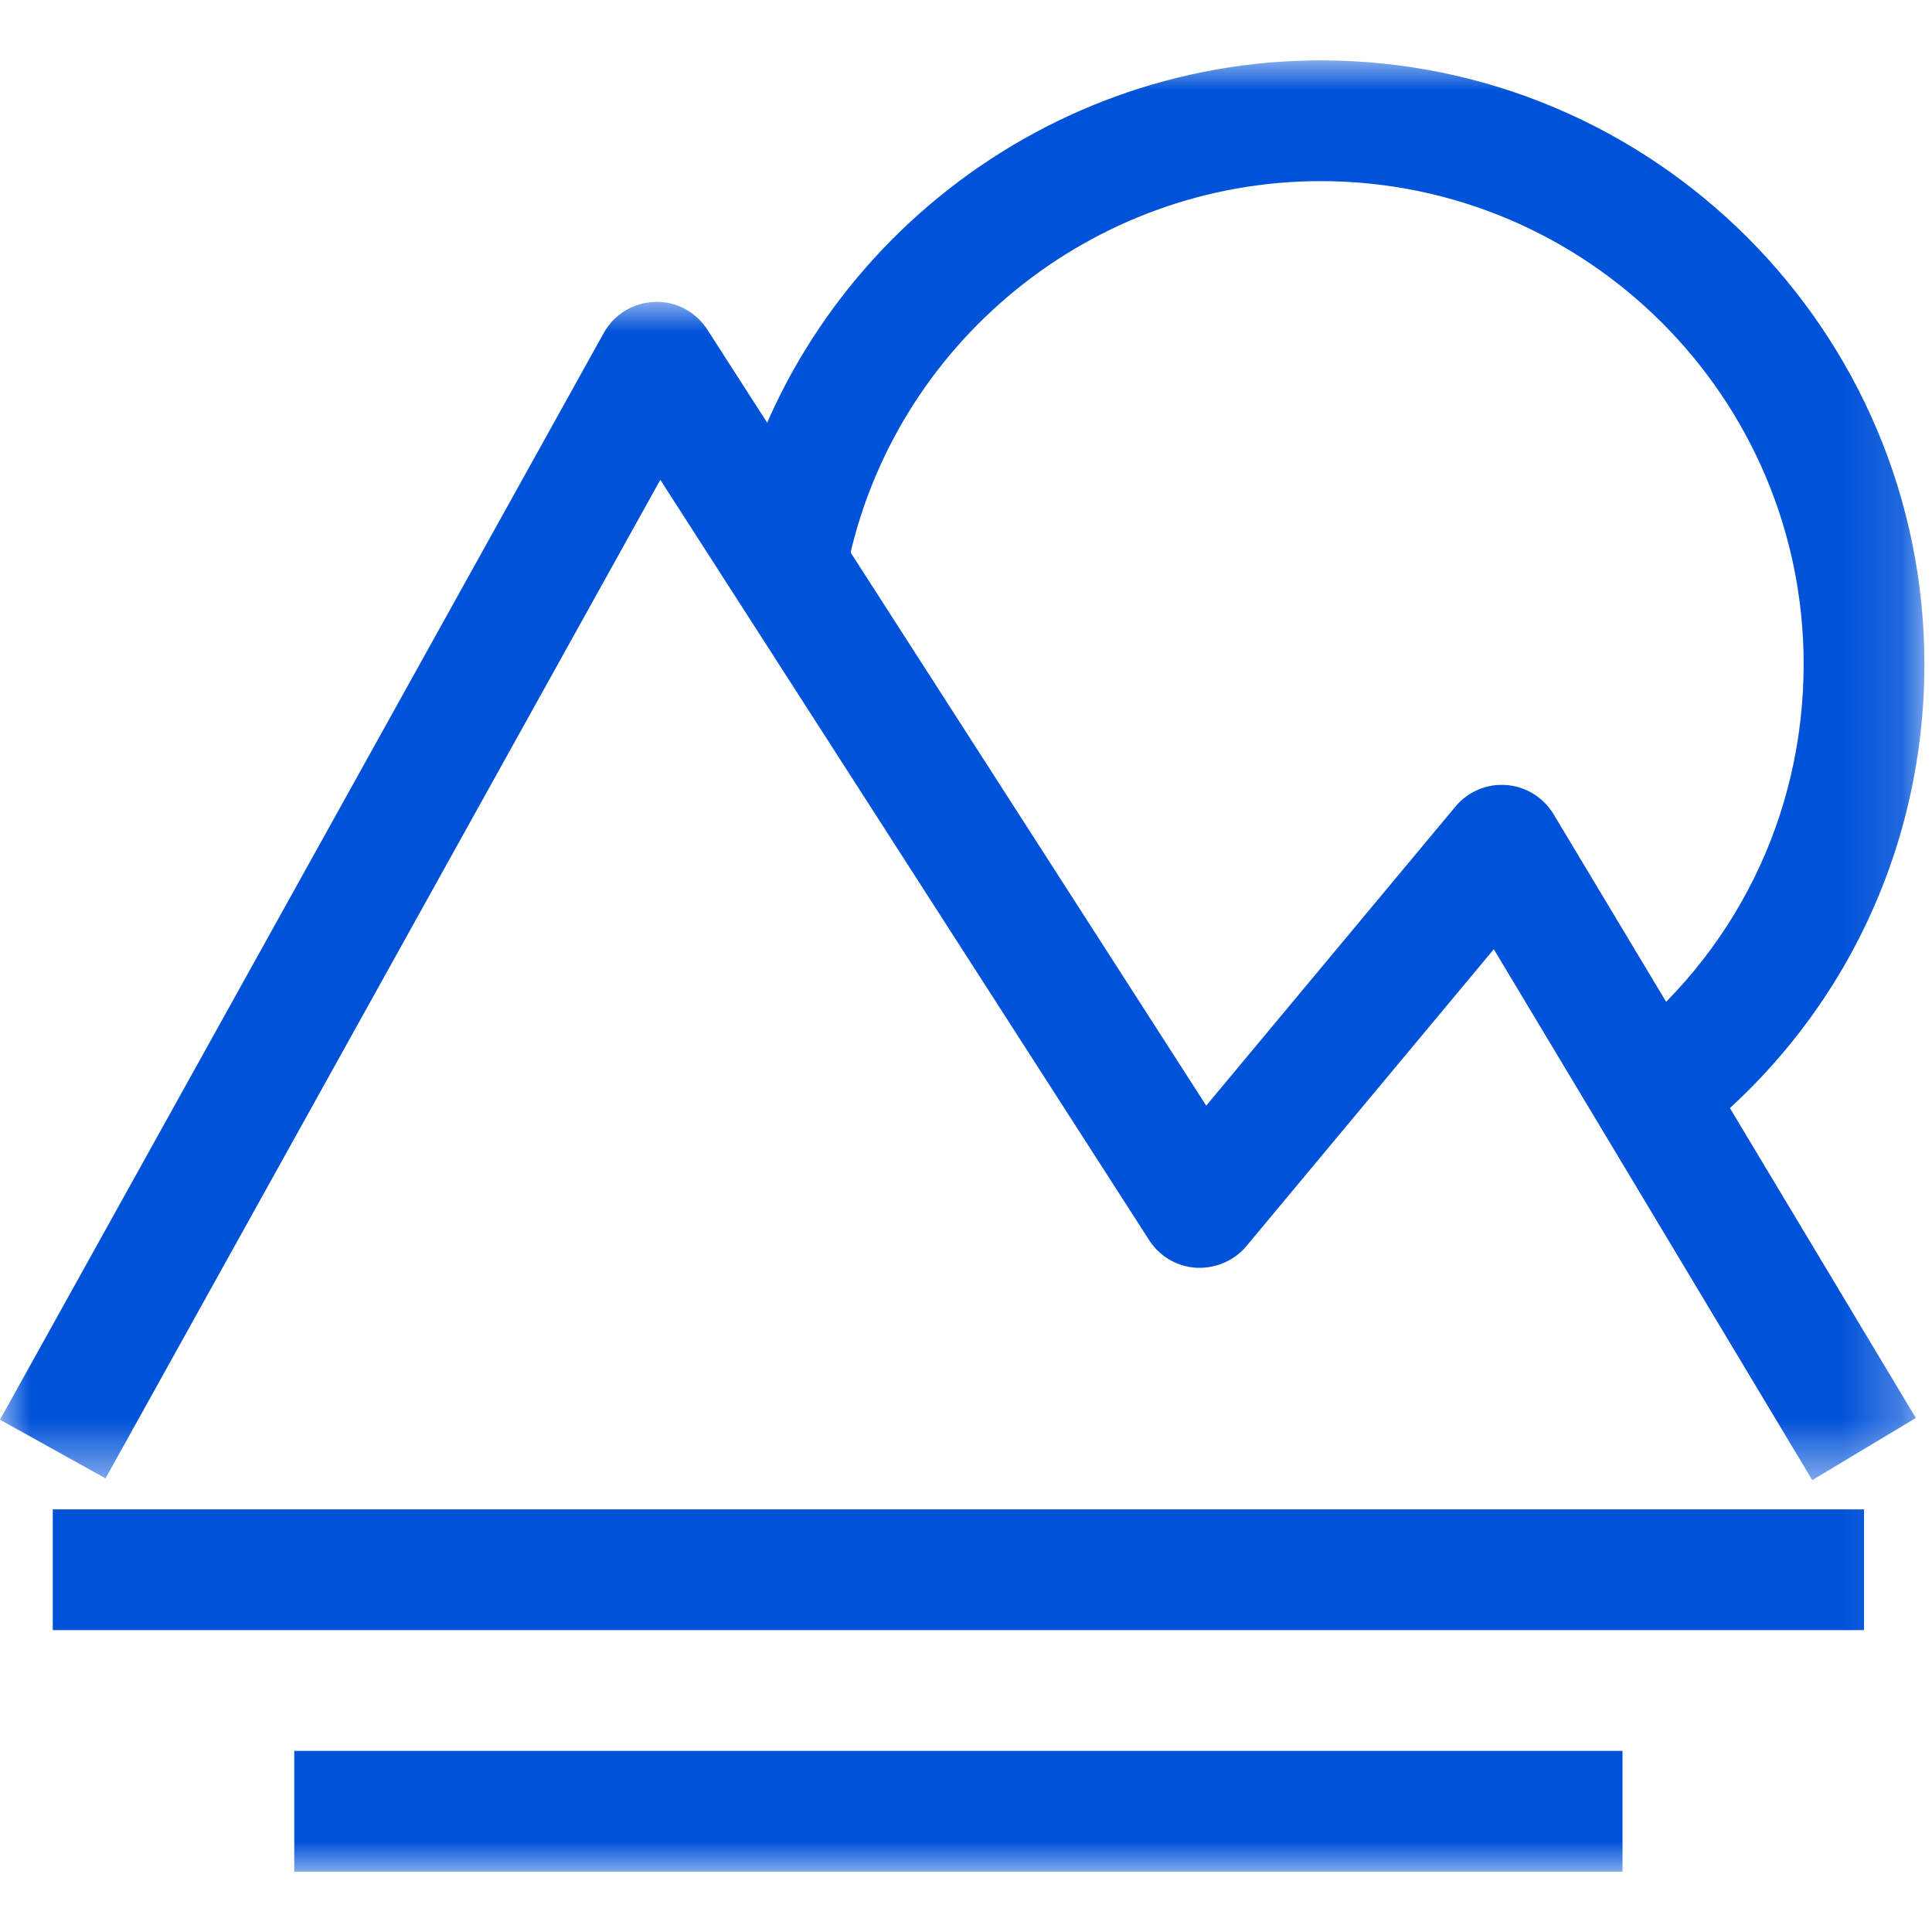
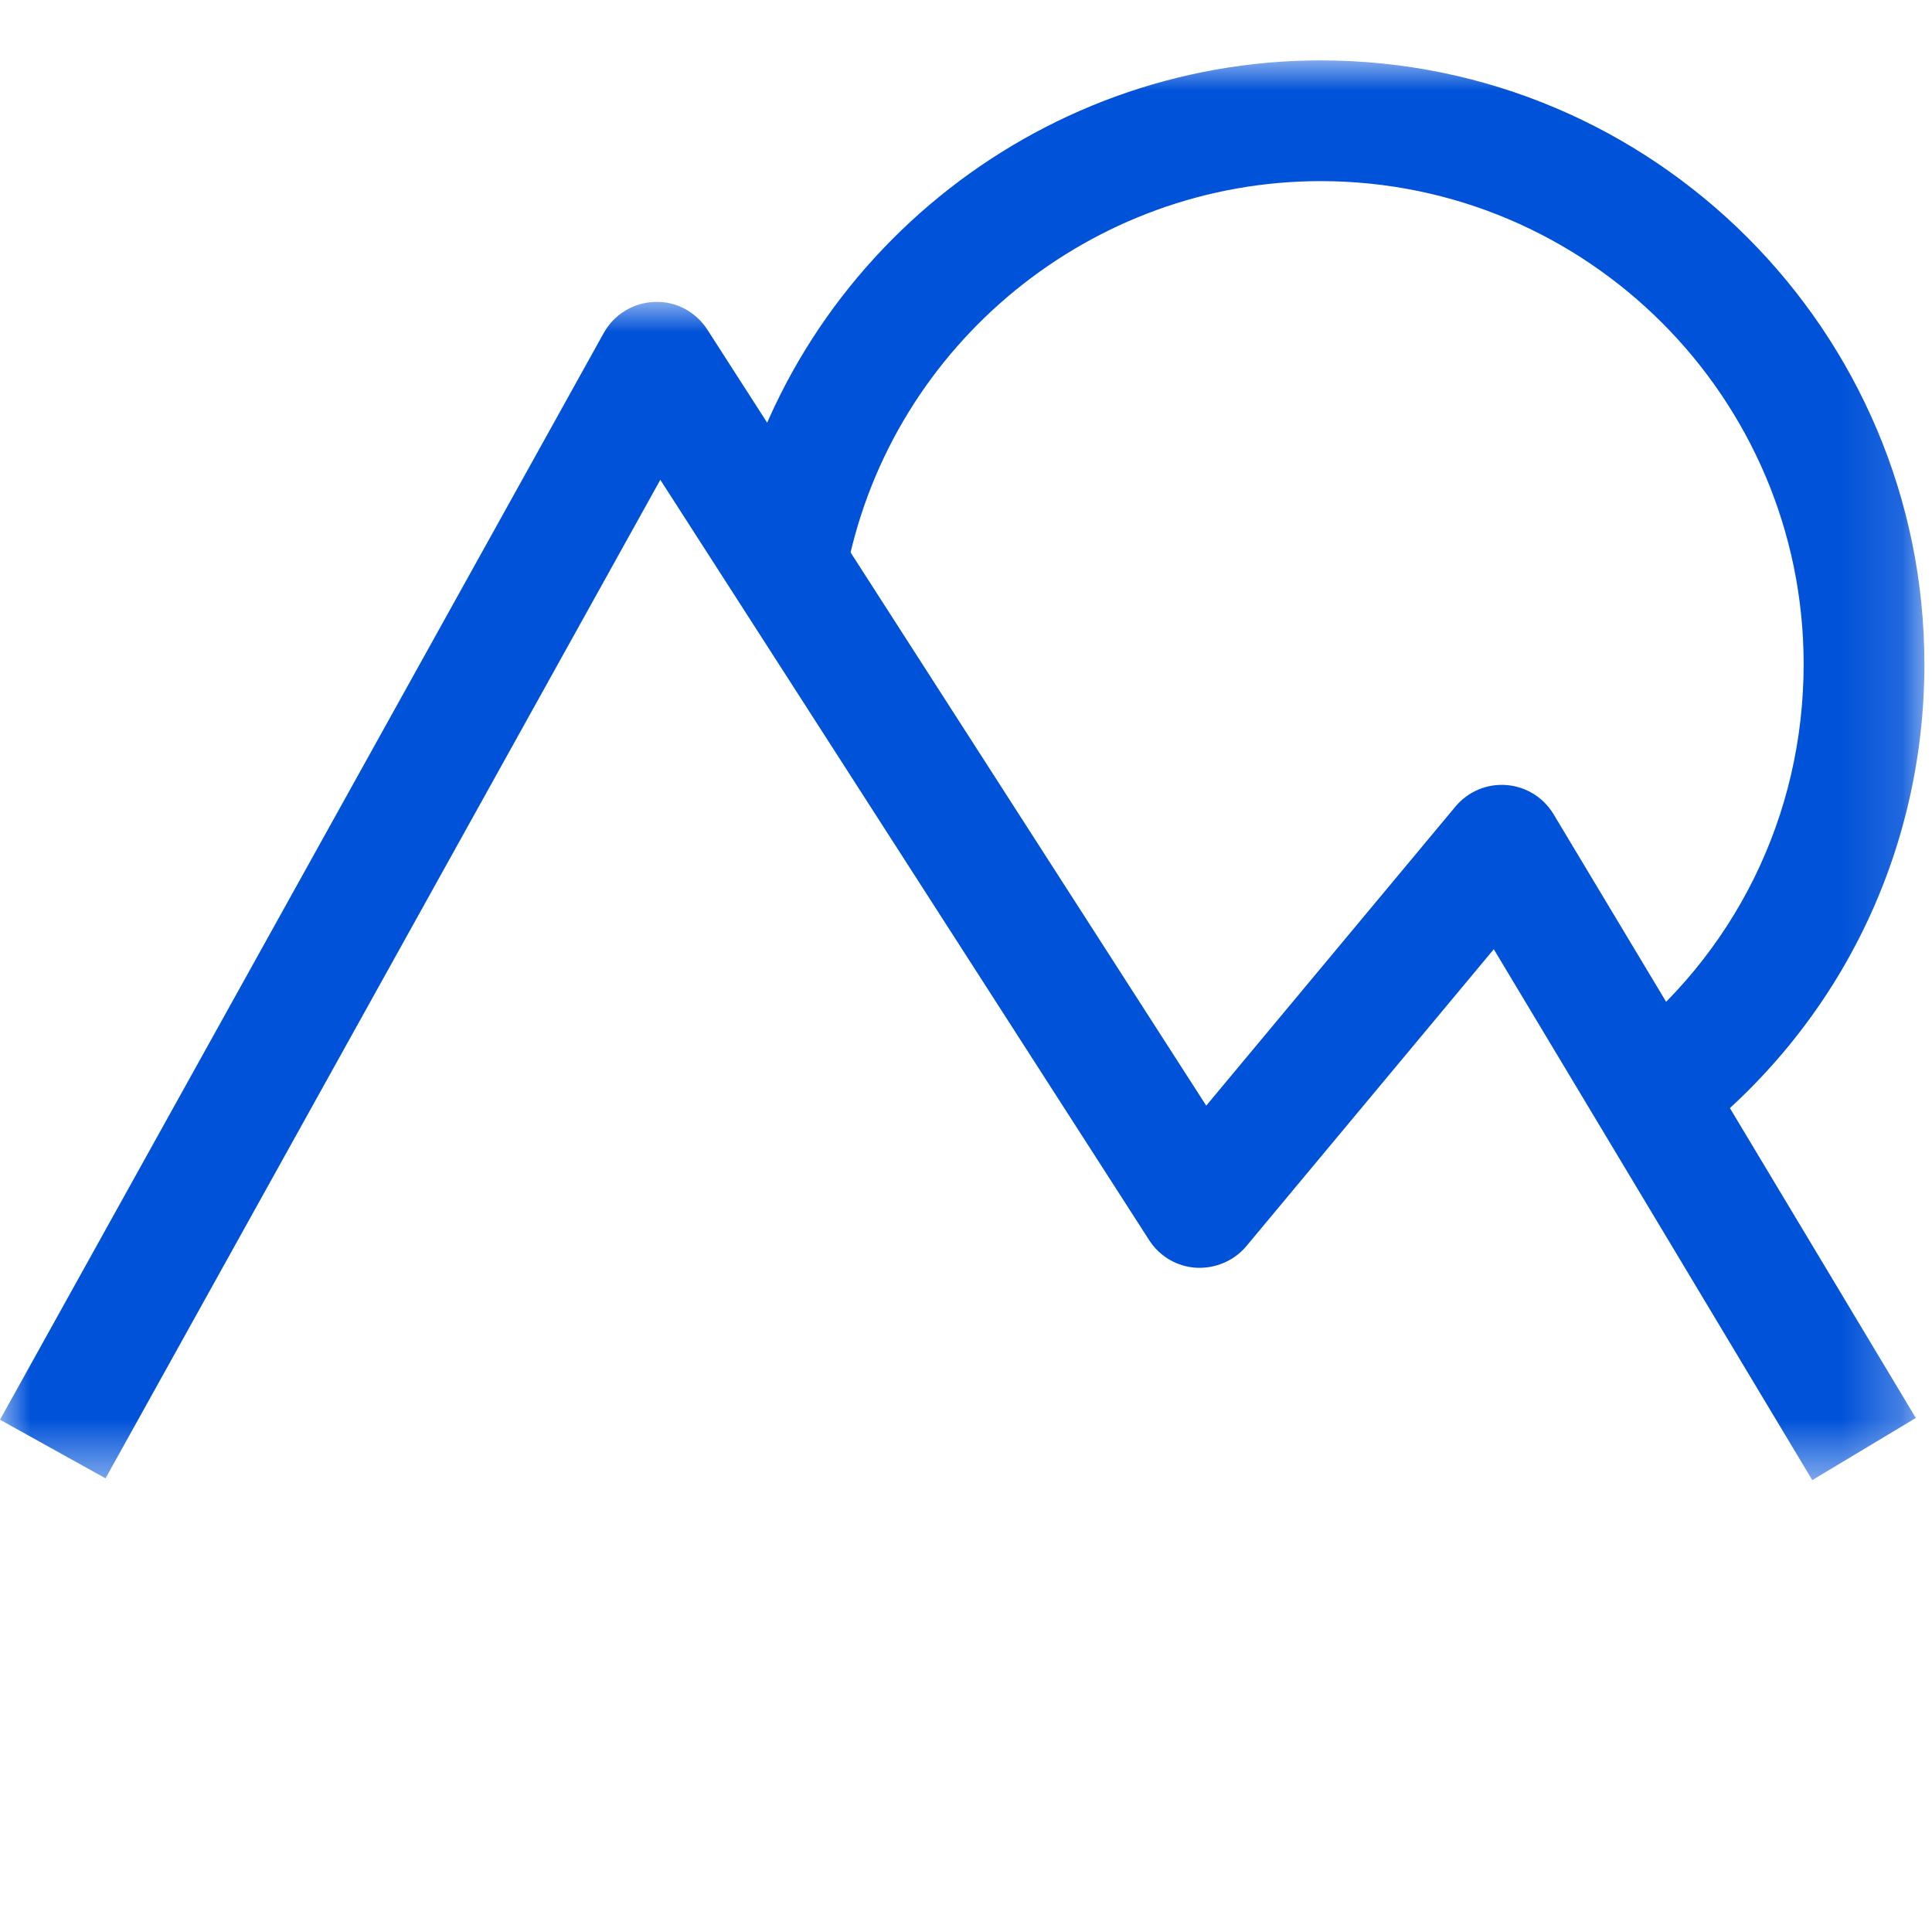
<svg xmlns="http://www.w3.org/2000/svg" xmlns:xlink="http://www.w3.org/1999/xlink" width="32px" height="32px" viewBox="0 0 32 32" version="1.1">
  <title>画板</title>
  <desc>Created with Sketch.</desc>
  <defs>
    <polygon id="path-1" points="0 -0 31.732 -0 31.732 19.515 0 19.515" />
    <polygon id="path-3" points="0 30 31.874 30 31.874 0 0 0" />
  </defs>
  <g id="画板" stroke="none" stroke-width="1" fill="none" fill-rule="evenodd">
    <g id="分组" transform="translate(0, 1)">
      <g transform="translate(0, 4)">
        <mask id="mask-2" fill="white">
          <use xlink:href="#path-1" />
        </mask>
        <g id="Clip-2" />
        <path d="M30.017,19.515 L24.742,10.722 L20.643,15.641 C20.439,15.885 20.127,16.014 19.813,15.998 C19.495,15.979 19.205,15.809 19.034,15.541 L10.937,2.947 L1.748,19.486 L-0,18.515 L10,0.515 C10.171,0.207 10.491,0.012 10.842,0.001 C11.192,-0.015 11.525,0.163 11.716,0.46 L19.979,13.313 L24.106,8.36 C24.313,8.112 24.627,7.977 24.952,8.003 C25.275,8.028 25.565,8.208 25.732,8.486 L31.732,18.486 L30.017,19.515 Z" id="Fill-1" fill="#0052d9" mask="url(#mask-2)" />
      </g>
      <mask id="mask-4" fill="white">
        <use xlink:href="#path-3" />
      </mask>
      <g id="Clip-4" />
-       <polygon id="Fill-3" fill="#0052d9" mask="url(#mask-4)" points="0.874 26 30.874 26 30.874 24 0.874 24" />
-       <polygon id="Fill-5" fill="#0052d9" mask="url(#mask-4)" points="4.874 30 26.874 30 26.874 28 4.874 28" />
      <path d="M27.966,17.931 L26.747,16.345 C28.735,14.817 29.874,12.504 29.874,10 C29.874,5.589 26.285,2 21.874,2 C18.09,2 14.794,4.686 14.036,8.387 L12.077,7.986 C13.024,3.359 17.145,-0 21.874,-0 C27.388,-0 31.874,4.486 31.874,10 C31.874,13.13 30.449,16.021 27.966,17.931" id="Fill-6" fill="#0052d9" mask="url(#mask-4)" />
    </g>
  </g>
</svg>